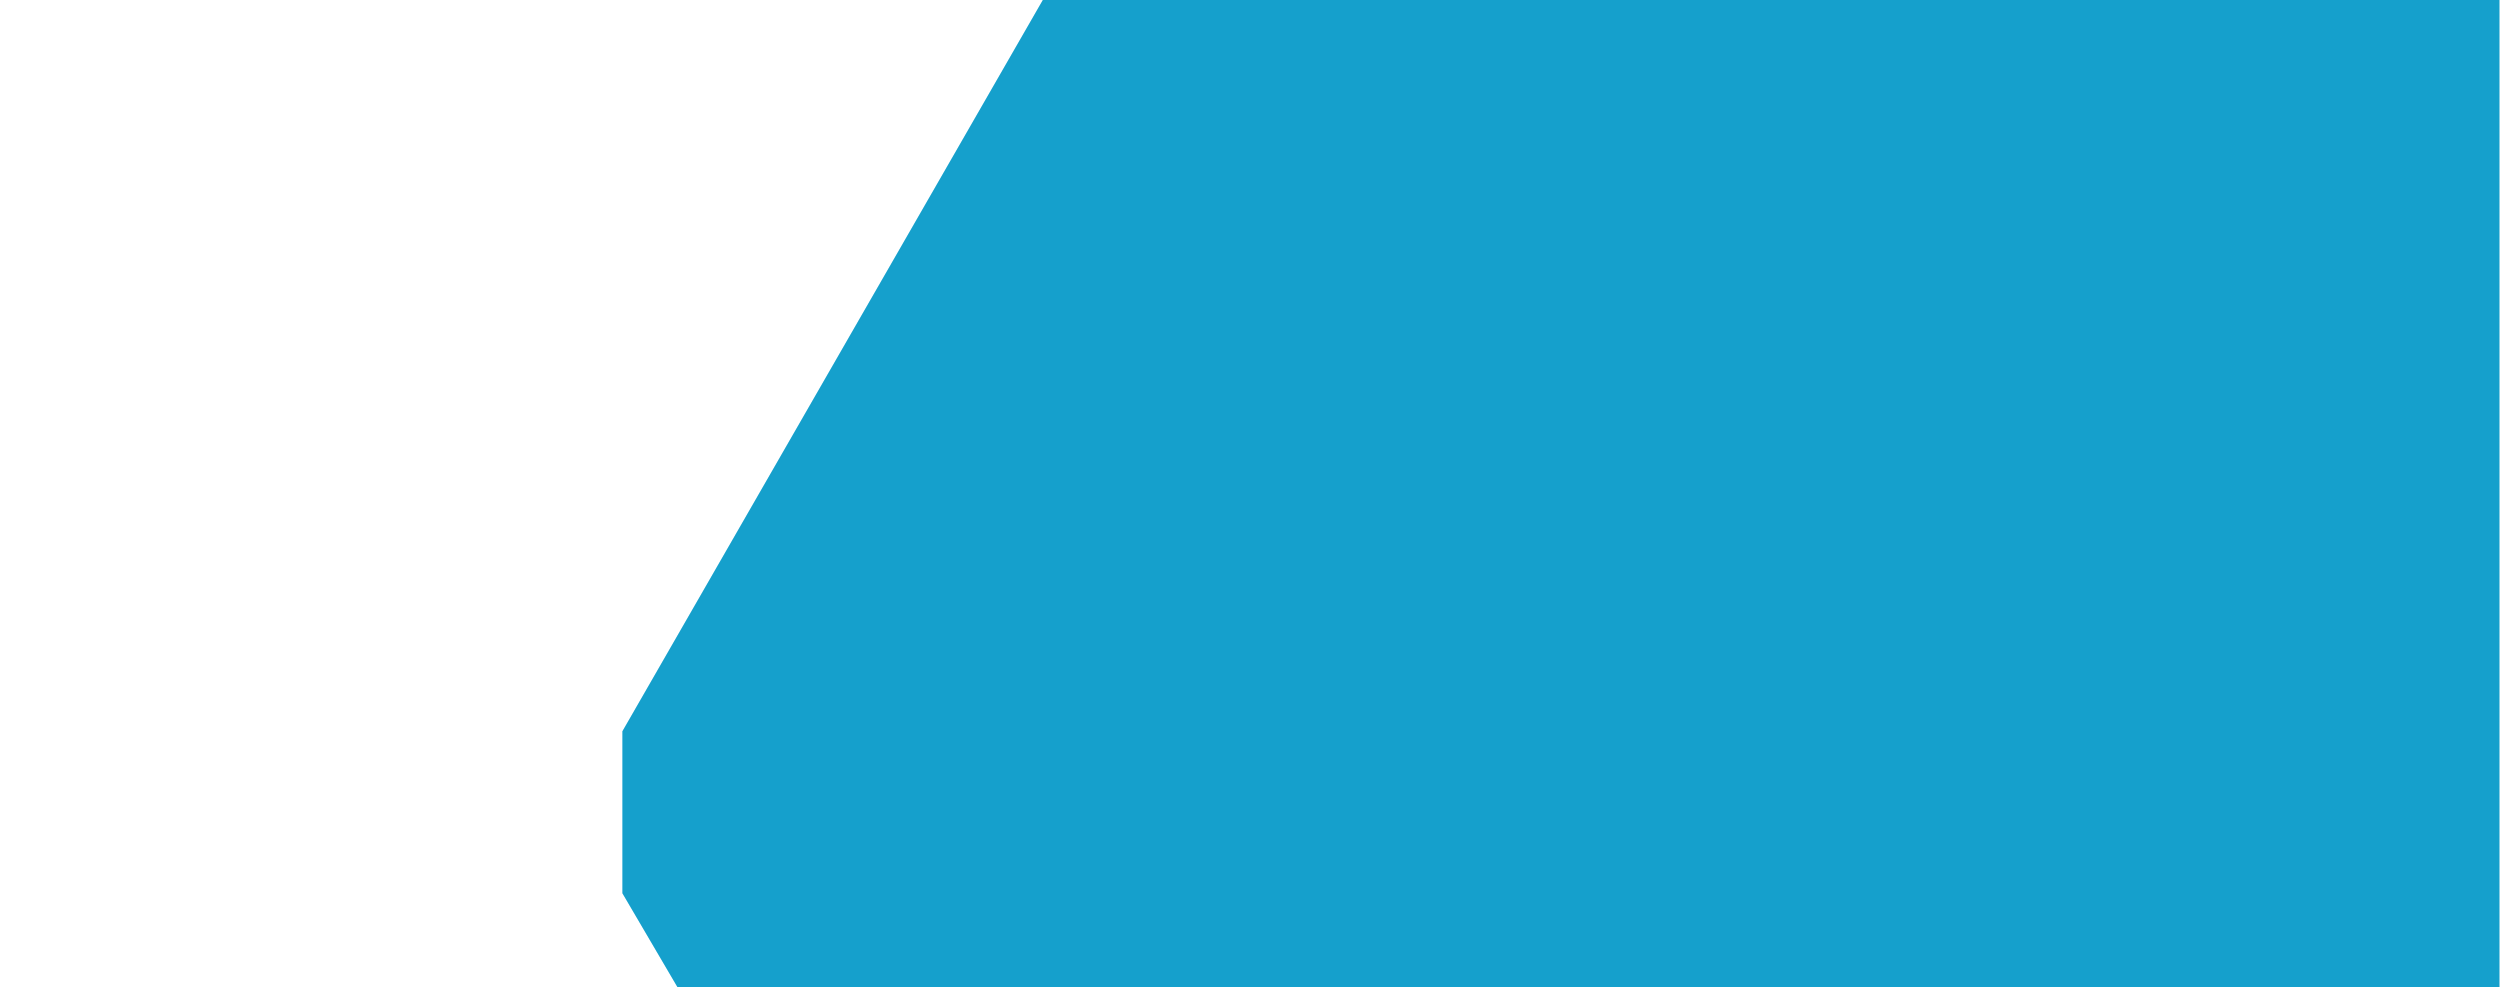
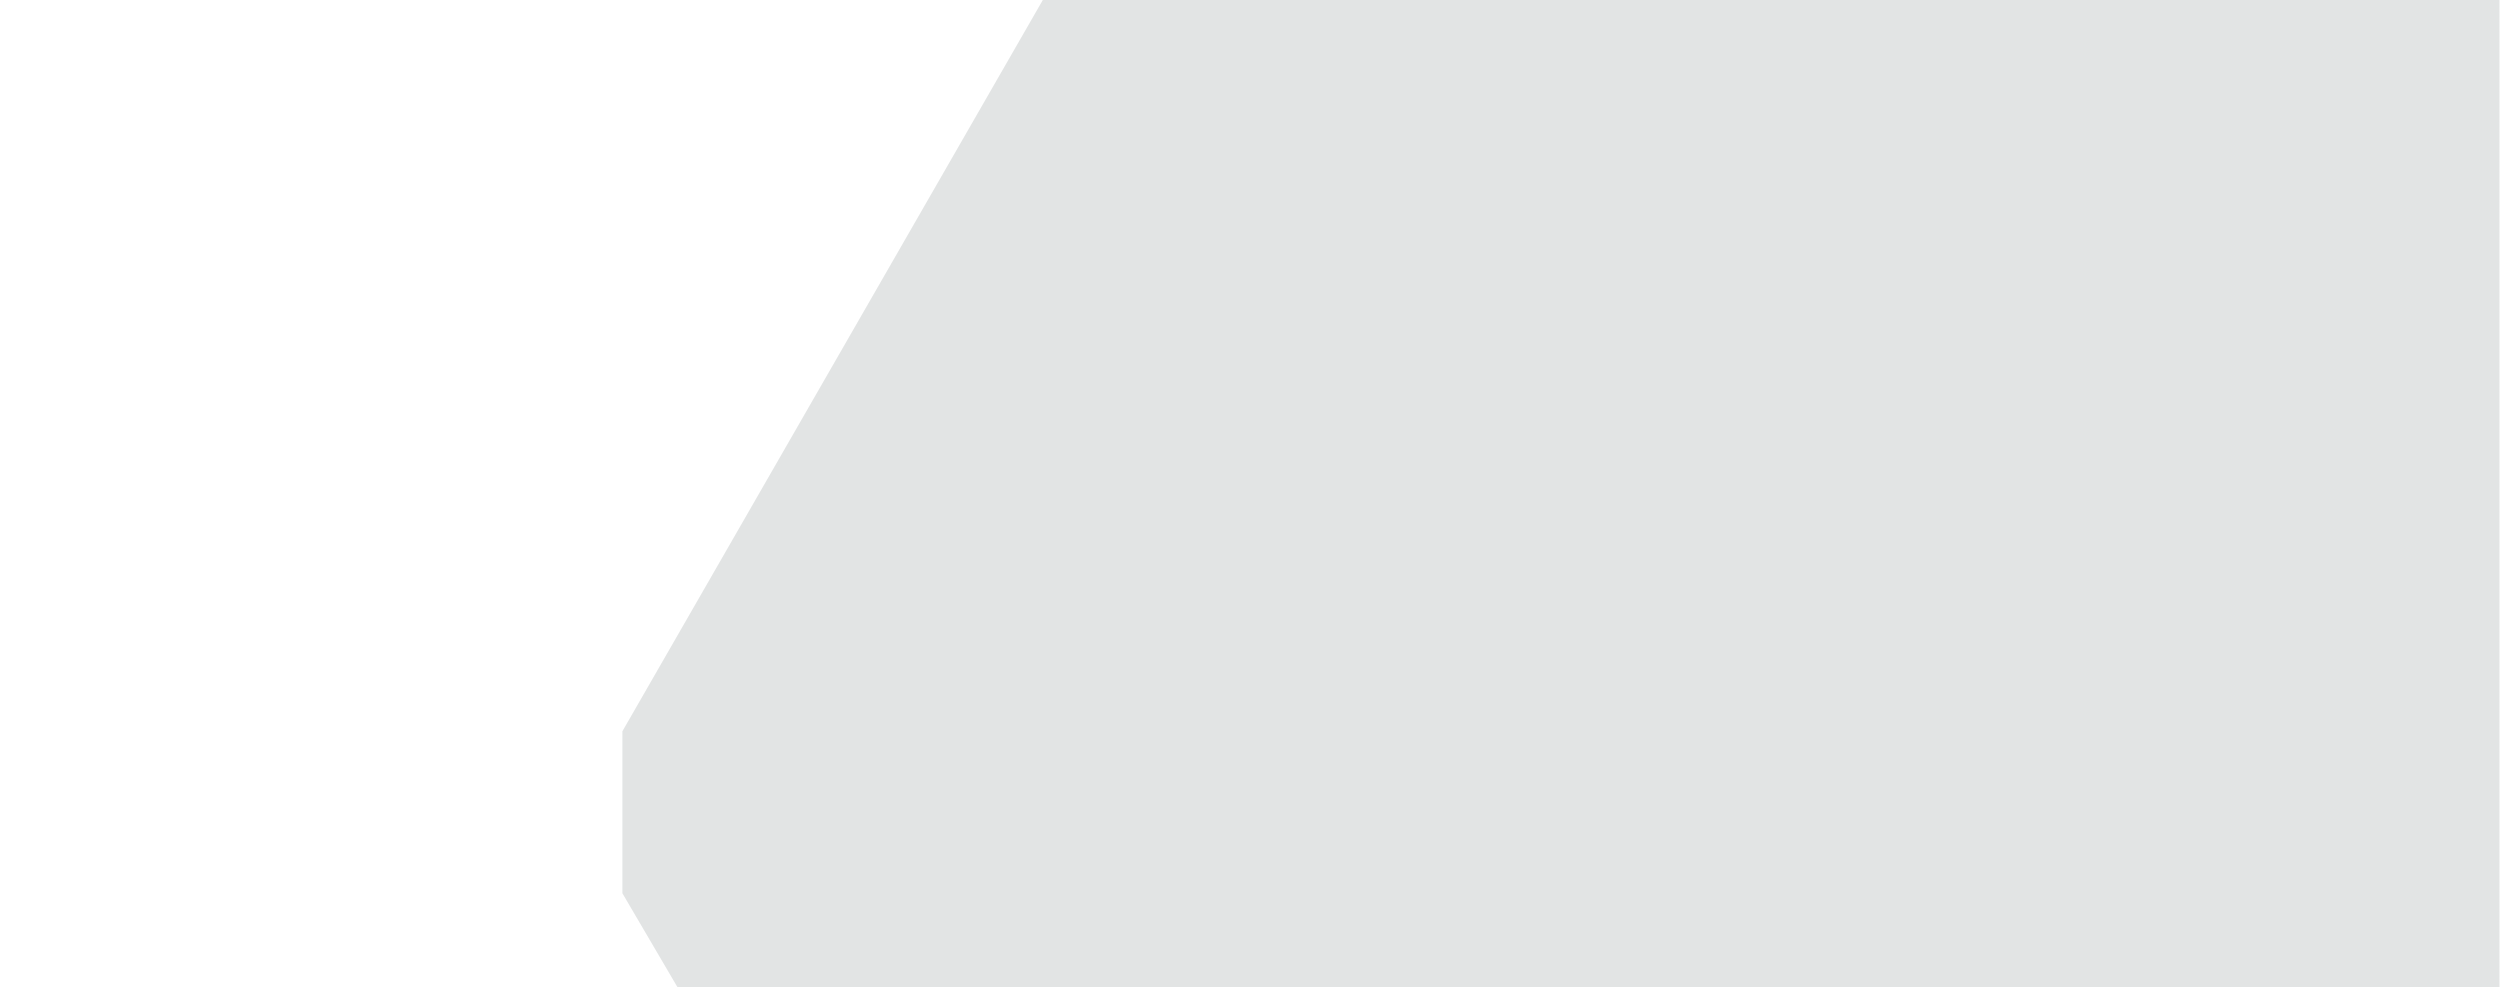
<svg xmlns="http://www.w3.org/2000/svg" xmlns:ns1="http://www.serif.com/" width="100%" height="100%" viewBox="0 0 1920 758" version="1.1" xml:space="preserve" style="fill-rule:evenodd;clip-rule:evenodd;stroke-linejoin:round;stroke-miterlimit:1.414;">
  <g id="Group-80" transform="matrix(1,0,0,1,3,0)">
-     <rect id="Rectangle-3" x="0" y="0" width="1920" height="758" style="fill:none;" />
    <g id="Rectangle-16" transform="matrix(-1,-0,-0,-1,2391.59,758)">
-       <path id="path-1" d="M475,0L1874.38,0L1916.59,71.969L1916.59,196.387L1593.7,758L475,758L475,0Z" style="fill:rgb(14,175,227);" />
-       <path id="path-11" ns1:id="path-1" d="M475,0L1874.38,0L1916.59,71.969L1916.59,196.387L1593.7,758L475,758L475,0Z" style="fill:rgb(65,75,80);fill-opacity:0.149;" />
+       <path id="path-11" ns1:id="path-1" d="M475,0L1874.38,0L1916.59,71.969L1916.59,196.387L1593.7,758L475,758Z" style="fill:rgb(65,75,80);fill-opacity:0.149;" />
    </g>
  </g>
</svg>